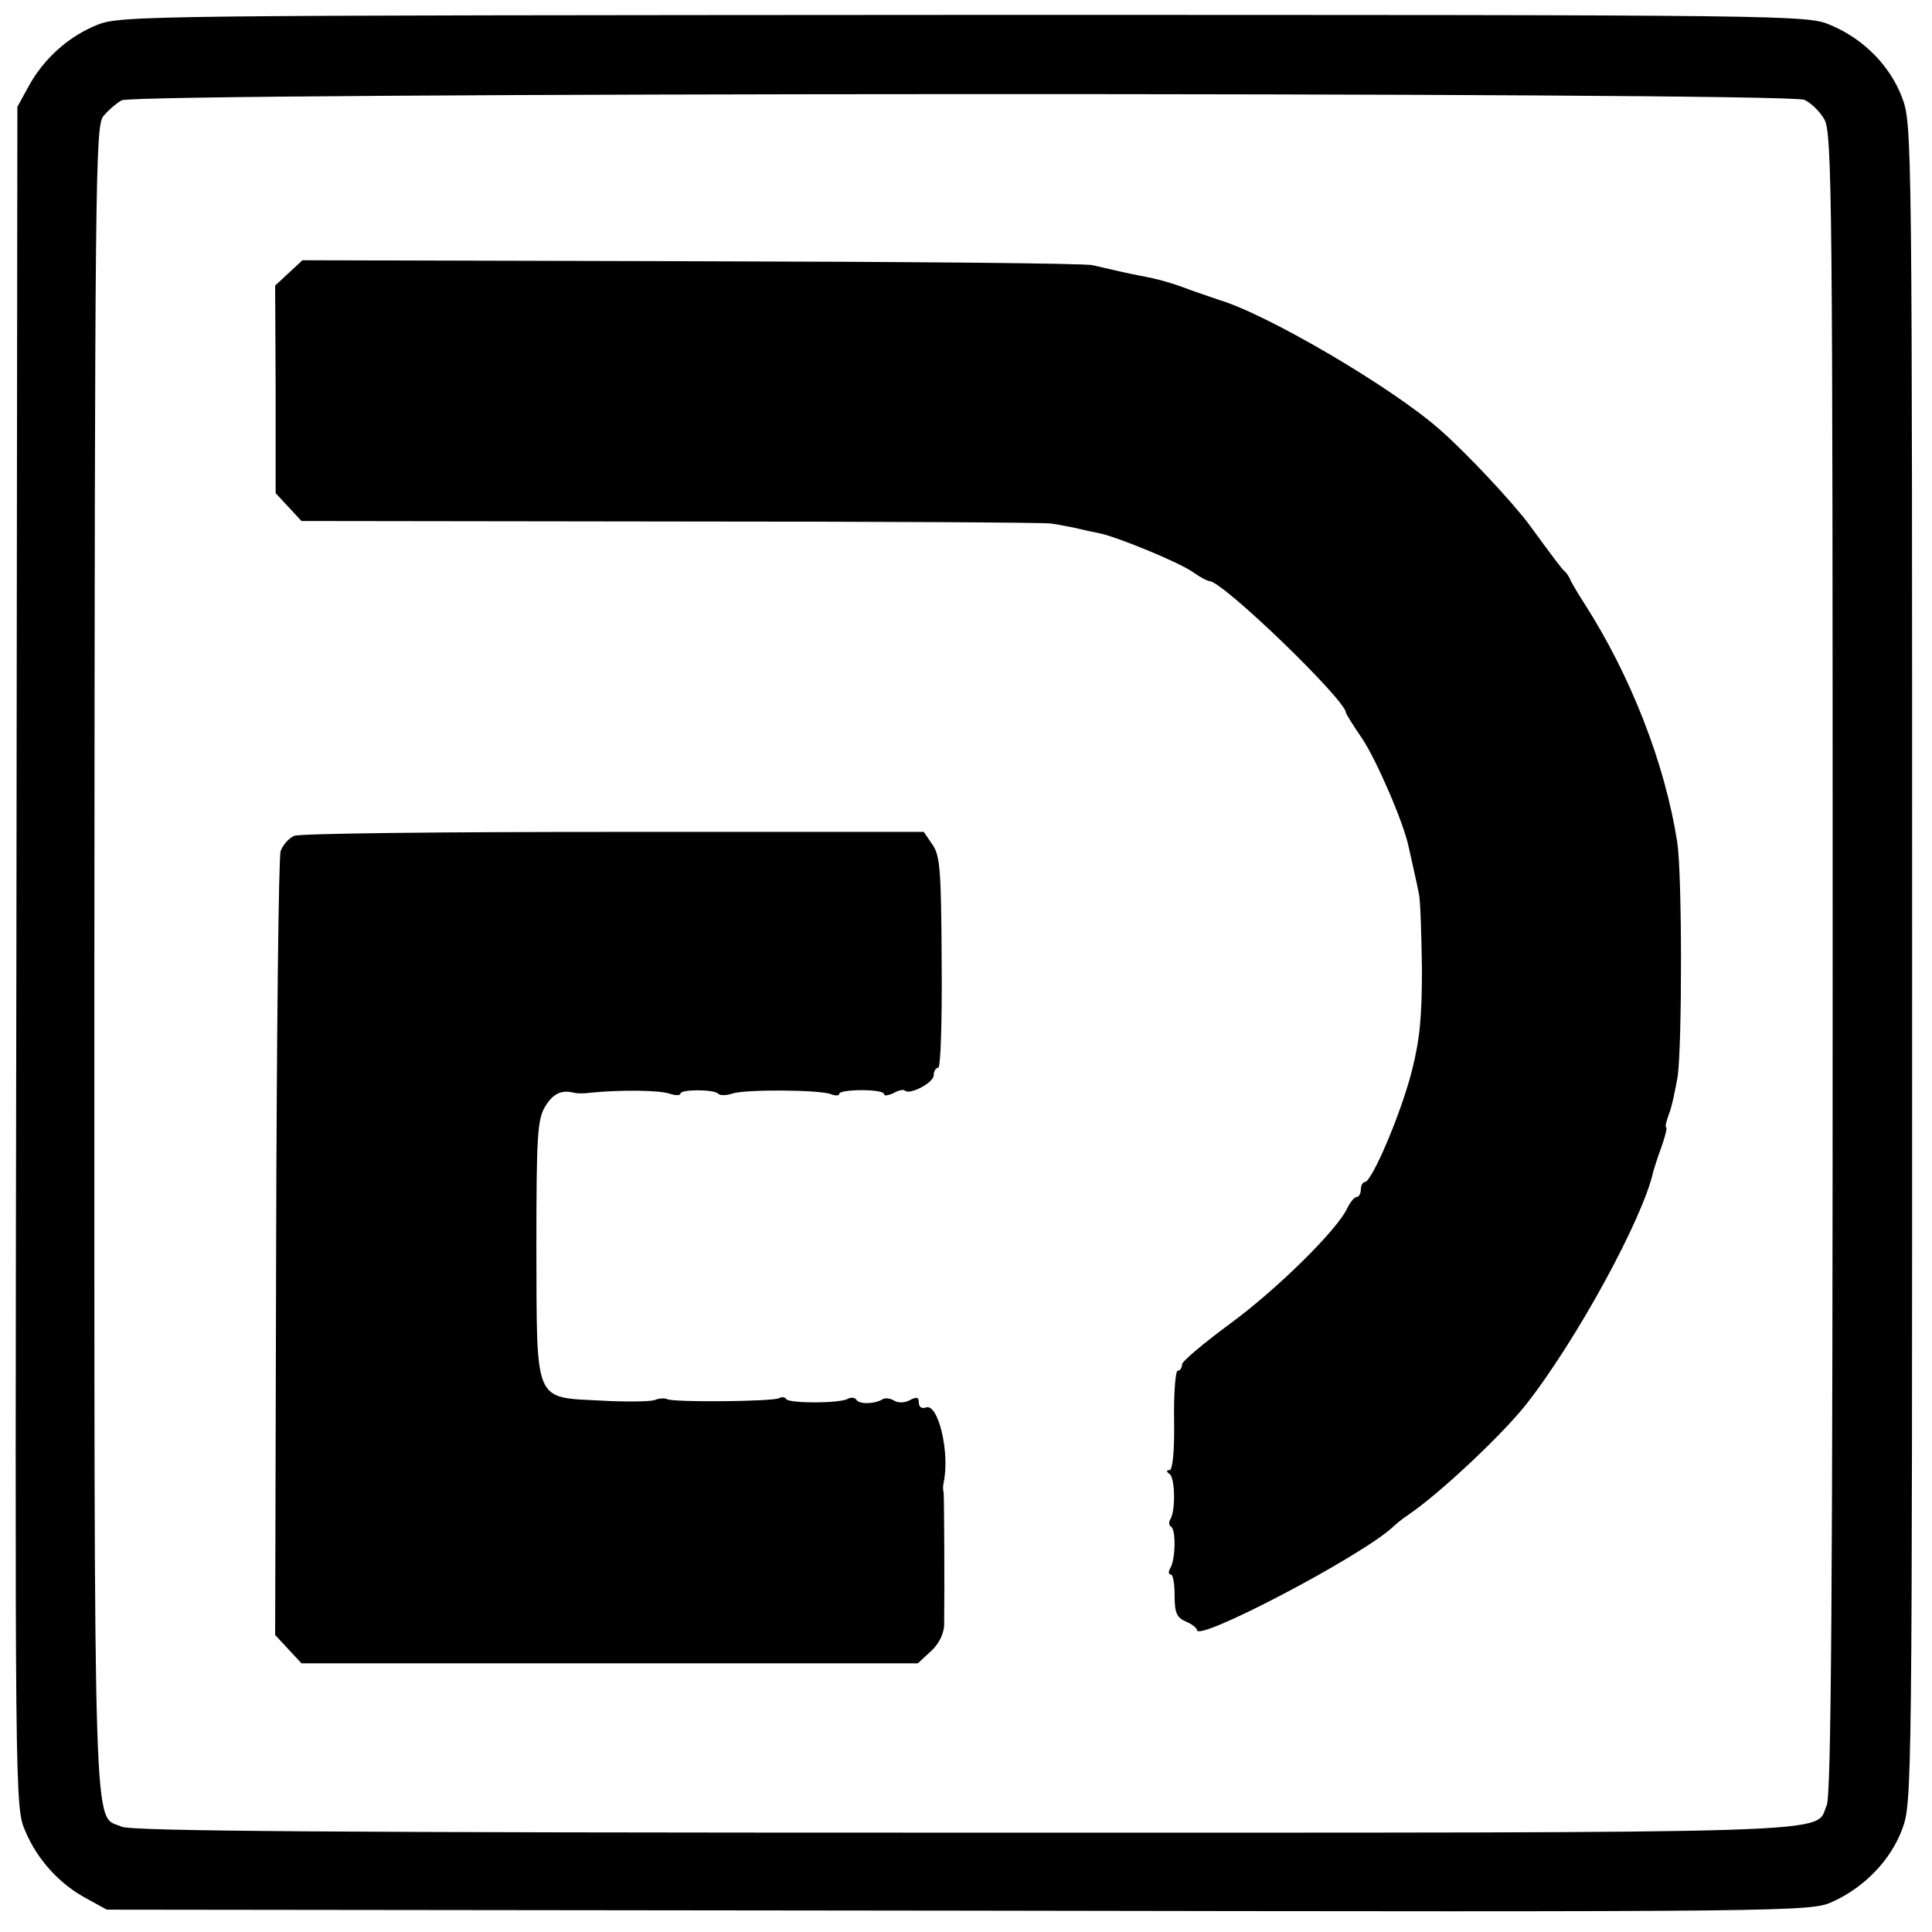
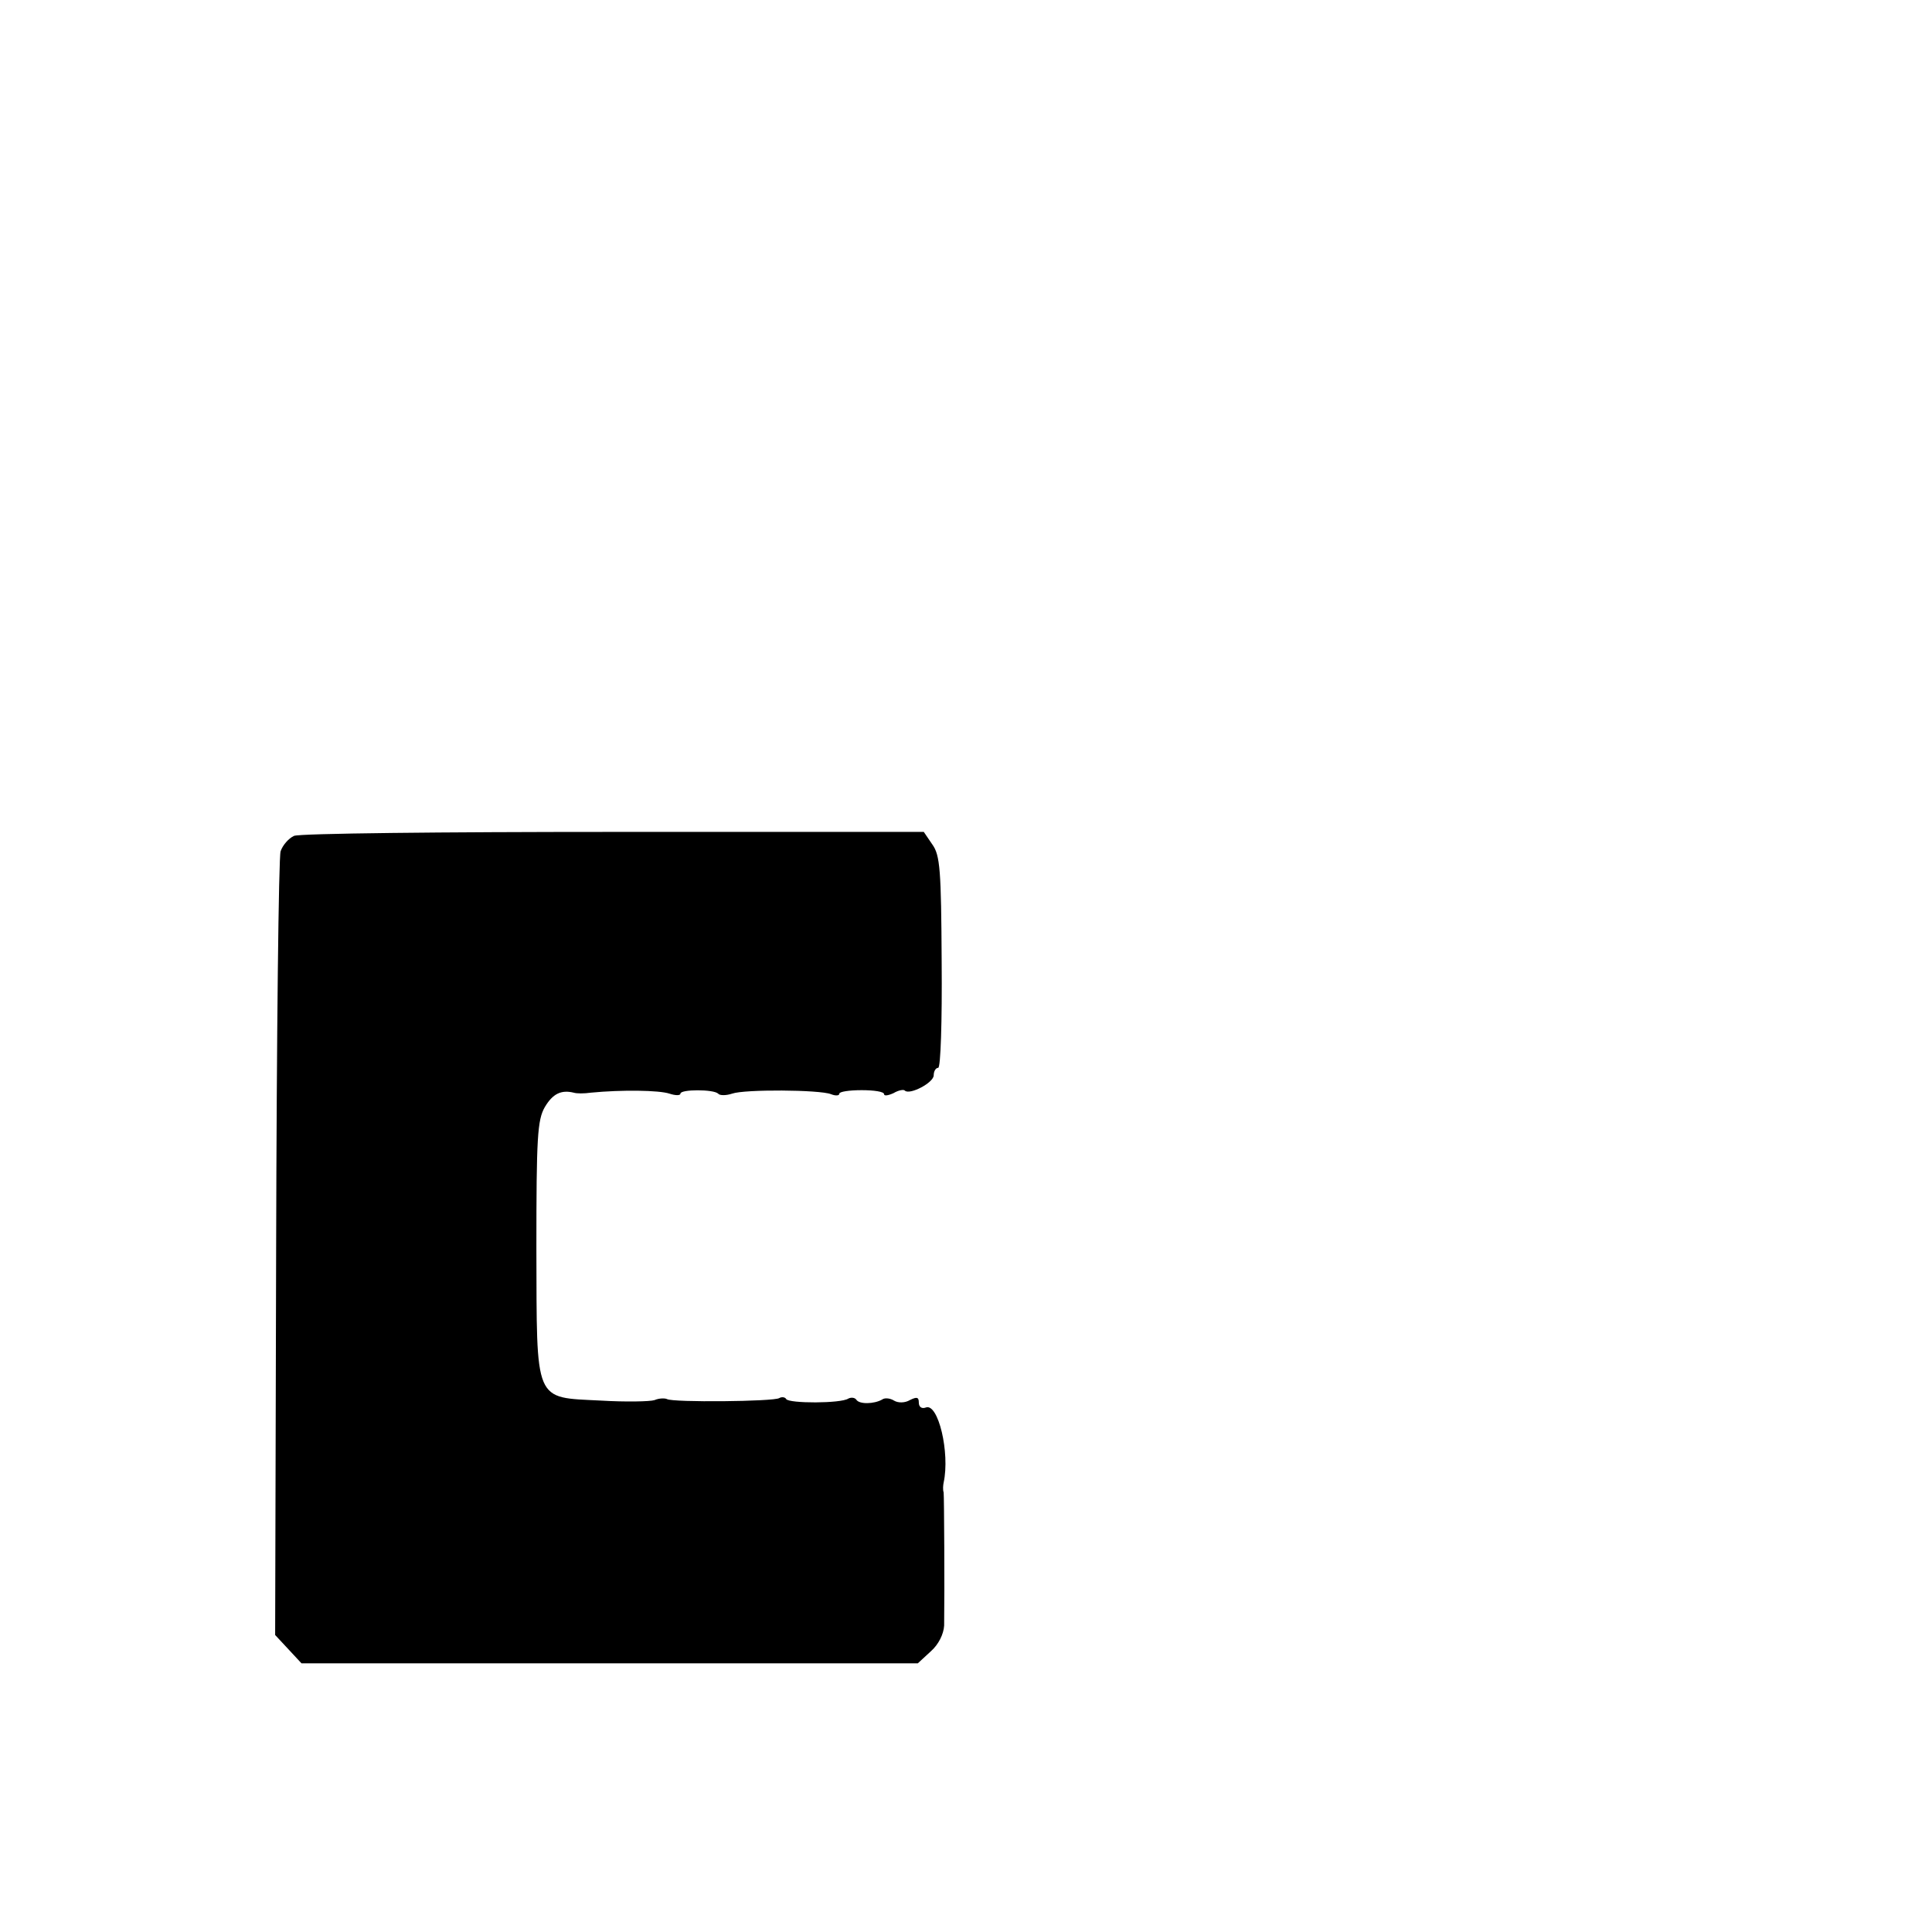
<svg xmlns="http://www.w3.org/2000/svg" version="1.0" width="389pt" height="389pt" viewBox="0 0 389 389" preserveAspectRatio="xMidYMid meet">
  <g transform="translate(0,389) scale(0.1,-0.1)" fill="#000000" stroke="none">
-     <path d="M196 3840 c-58 -23 -109 -69 -139 -125 l-22 -40 -2 -1712 c-3 -1709 -3 -1711 18 -1760 24 -57 69 -107 124 -136 l40 -22 1715 -2 c1705 -3 1715 -2 1760 18 64 29 117 84 140 146 20 53 20 80 20 1743 0 1663 0 1690 -20 1743 -24 64 -77 118 -143 146 -49 21 -54 21 -1745 21 -1649 -1 -1698 -1 -1746 -20z m3437 -151 c13 -6 31 -23 40 -39 16 -26 17 -158 17 -1699 0 -1273 -3 -1676 -12 -1696 -26 -58 79 -55 -1737 -55 -1274 0 -1676 3 -1696 12 -58 26 -55 -80 -55 1745 1 1575 2 1679 18 1699 9 11 26 26 37 32 28 16 3353 17 3388 1z" />
-     <path d="M582 3341 l-28 -26 1 -209 0 -209 26 -28 26 -28 744 -1 c409 0 753 -2 764 -4 11 -1 34 -6 50 -9 17 -4 39 -9 50 -11 34 -7 159 -58 187 -78 14 -10 29 -18 33 -18 27 0 275 -240 275 -265 0 -2 14 -25 32 -51 29 -43 84 -170 94 -218 8 -37 16 -70 21 -96 3 -14 5 -81 6 -150 0 -98 -4 -143 -21 -209 -22 -85 -80 -221 -94 -221 -4 0 -8 -7 -8 -15 0 -8 -4 -15 -8 -15 -5 0 -13 -10 -19 -22 -20 -44 -142 -164 -236 -233 -53 -39 -97 -76 -97 -82 0 -7 -4 -13 -9 -13 -4 0 -8 -45 -7 -100 1 -61 -3 -100 -9 -100 -7 0 -7 -3 0 -8 11 -8 12 -72 2 -90 -4 -6 -4 -13 1 -16 10 -6 9 -67 -2 -84 -4 -7 -3 -12 1 -12 5 0 8 -19 8 -42 0 -35 4 -45 23 -53 12 -5 22 -13 22 -17 0 -25 330 148 394 207 6 6 21 18 33 26 63 43 186 159 234 219 102 129 238 378 258 472 1 4 8 26 16 48 8 22 12 40 10 40 -3 0 0 12 5 26 6 14 13 49 18 77 9 68 9 408 -1 472 -25 159 -94 335 -187 480 -11 17 -23 37 -27 45 -3 8 -9 17 -13 20 -5 4 -23 28 -72 95 -33 44 -125 143 -179 190 -96 85 -347 232 -444 261 -5 2 -30 10 -55 19 -45 17 -68 23 -105 30 -22 4 -56 12 -95 21 -14 4 -377 7 -808 8 l-783 2 -27 -25z" />
    <path d="M592 2207 c-11 -5 -23 -19 -27 -31 -4 -11 -8 -371 -9 -800 l-2 -778 27 -29 26 -28 620 0 621 0 26 24 c16 14 26 35 27 52 1 75 0 259 -1 268 -2 6 -1 15 0 20 13 60 -11 161 -36 151 -8 -3 -14 1 -14 10 0 11 -4 12 -18 5 -10 -6 -24 -6 -32 -1 -8 5 -19 6 -24 2 -16 -9 -46 -10 -52 0 -3 4 -10 5 -16 2 -15 -10 -119 -10 -125 -1 -2 4 -9 5 -14 2 -11 -7 -214 -9 -226 -2 -4 2 -16 2 -25 -2 -9 -3 -58 -4 -108 -1 -136 7 -129 -8 -130 307 0 223 2 258 17 284 16 27 33 35 58 29 6 -2 21 -2 35 0 62 6 137 5 158 -2 12 -4 22 -4 22 0 0 9 67 9 76 0 3 -4 16 -4 28 0 25 9 176 8 199 -1 10 -4 17 -3 17 1 0 4 20 7 45 7 25 0 45 -3 45 -8 0 -4 8 -3 19 2 10 6 21 8 23 5 10 -9 58 16 58 31 0 8 4 15 9 15 5 0 8 94 7 213 -1 185 -3 215 -19 237 l-17 25 -624 0 c-347 0 -633 -3 -644 -8z" />
  </g>
</svg>